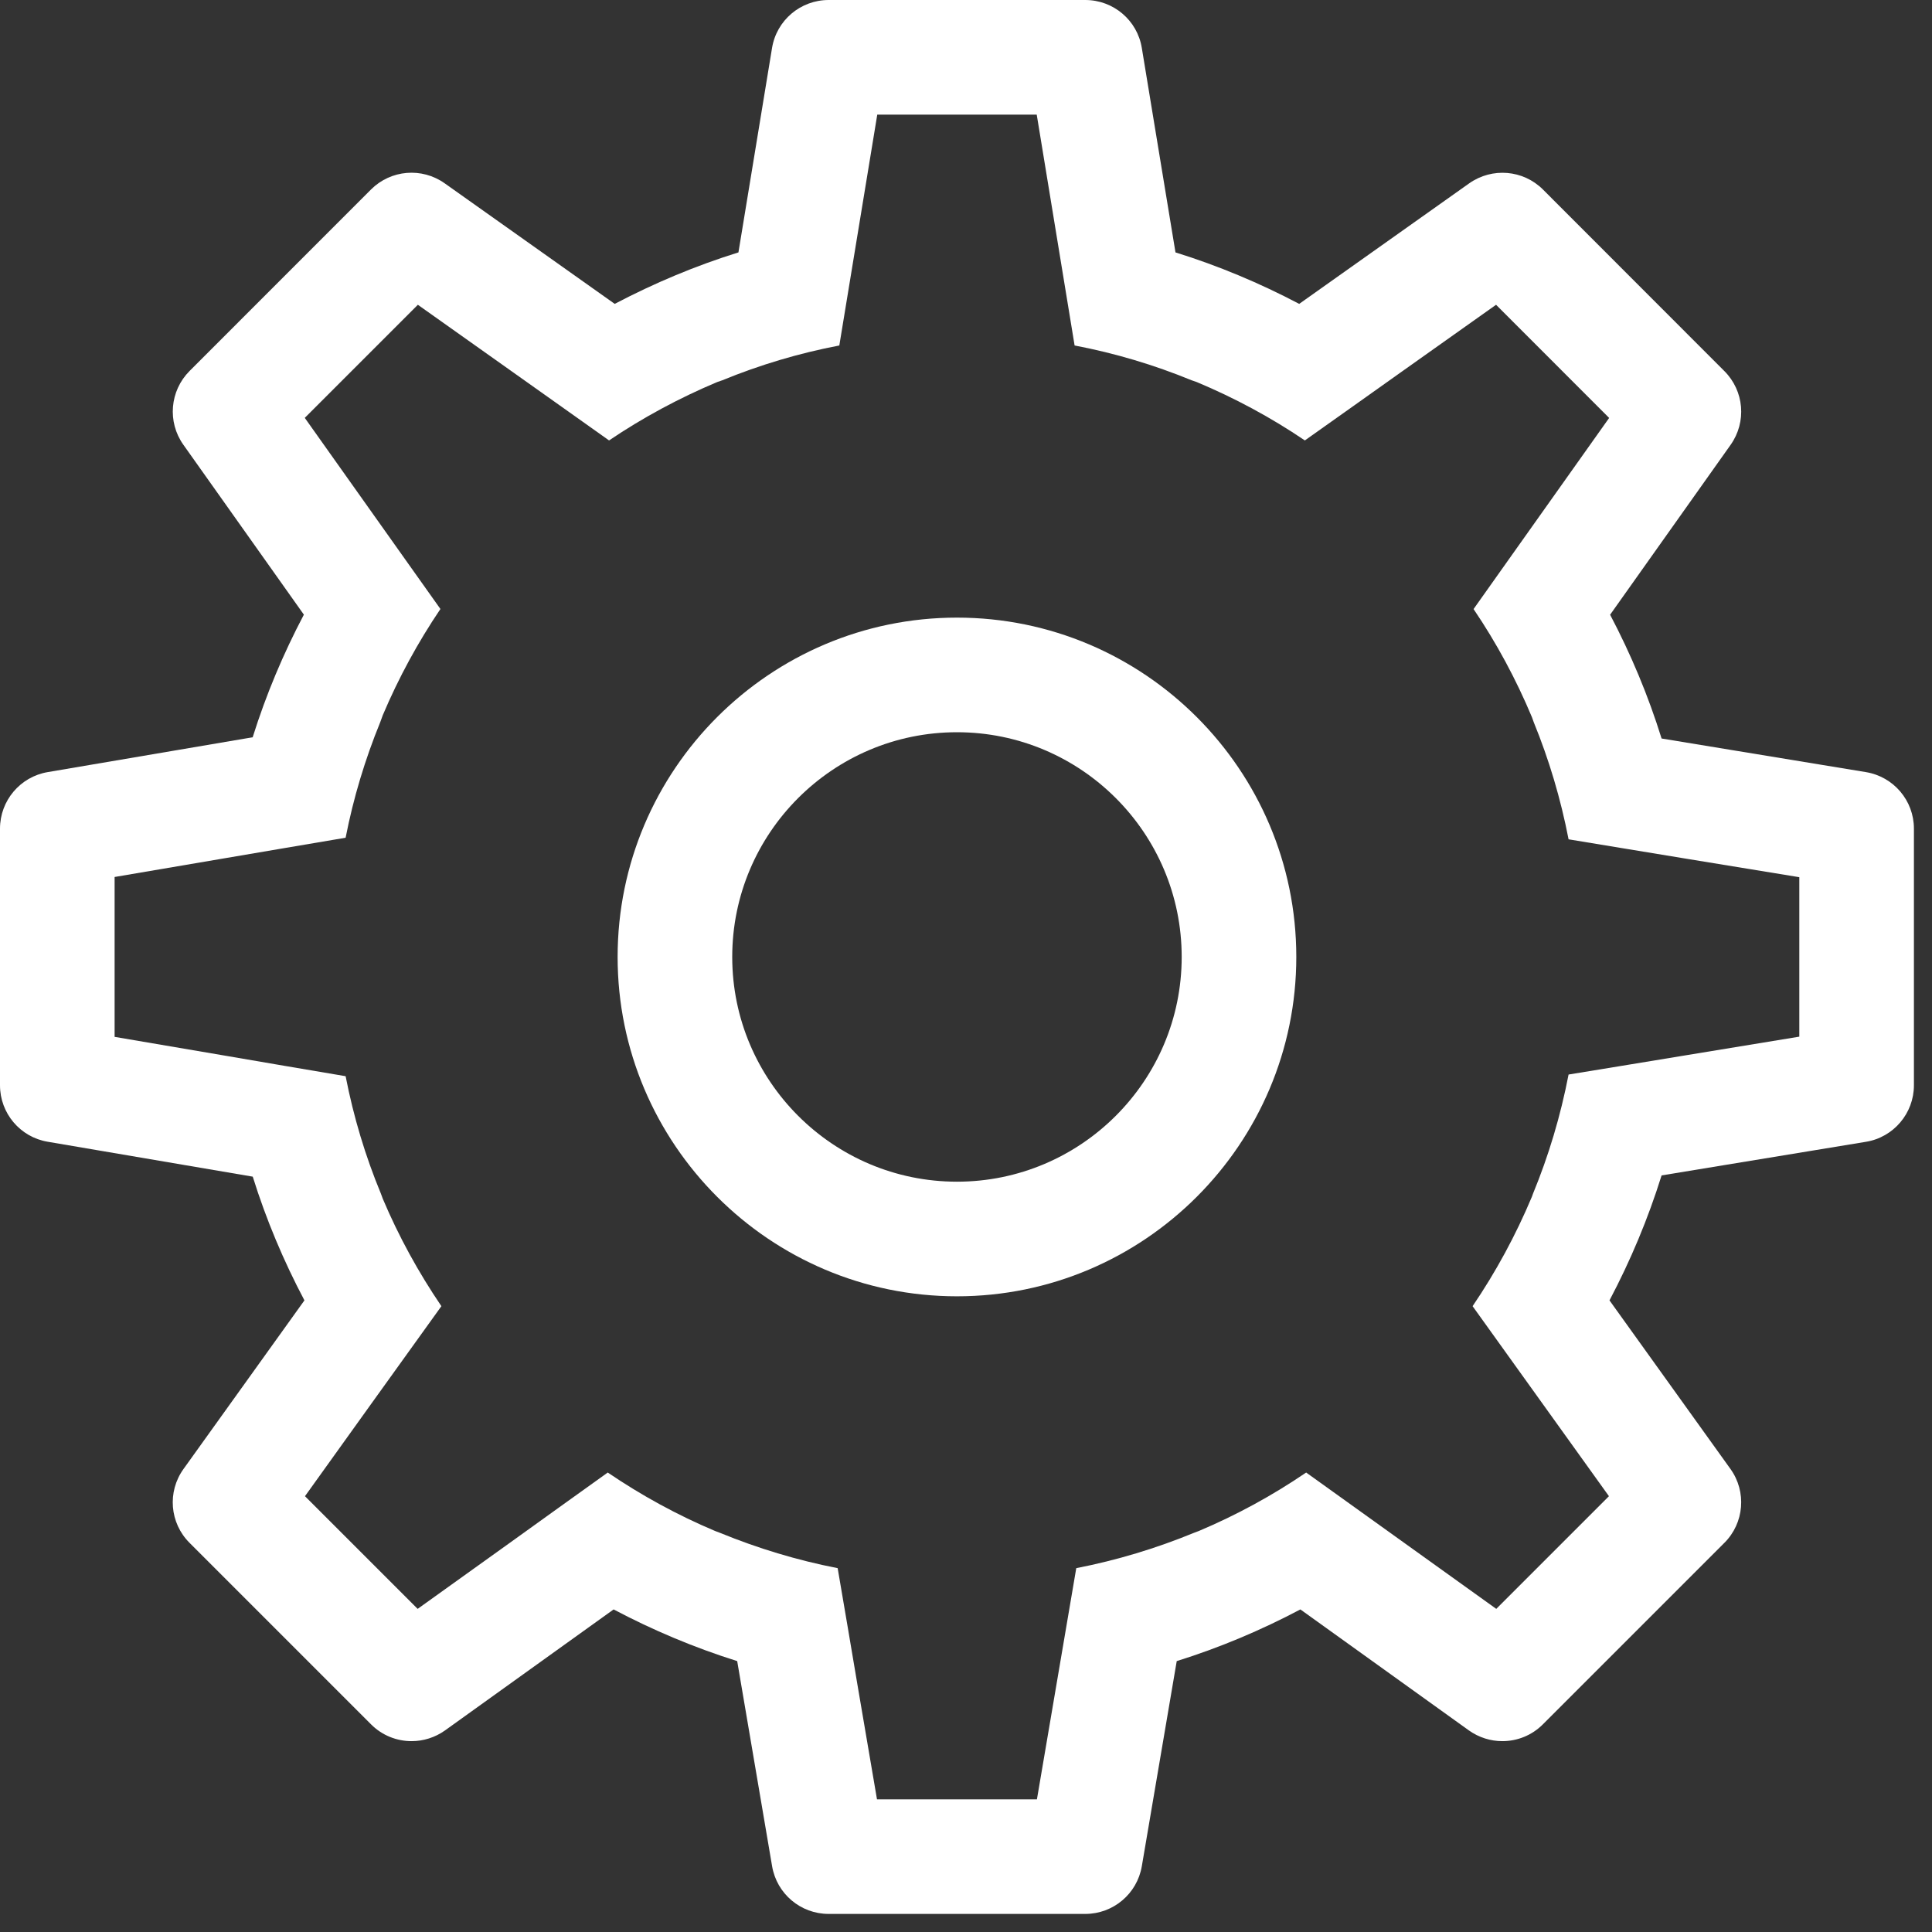
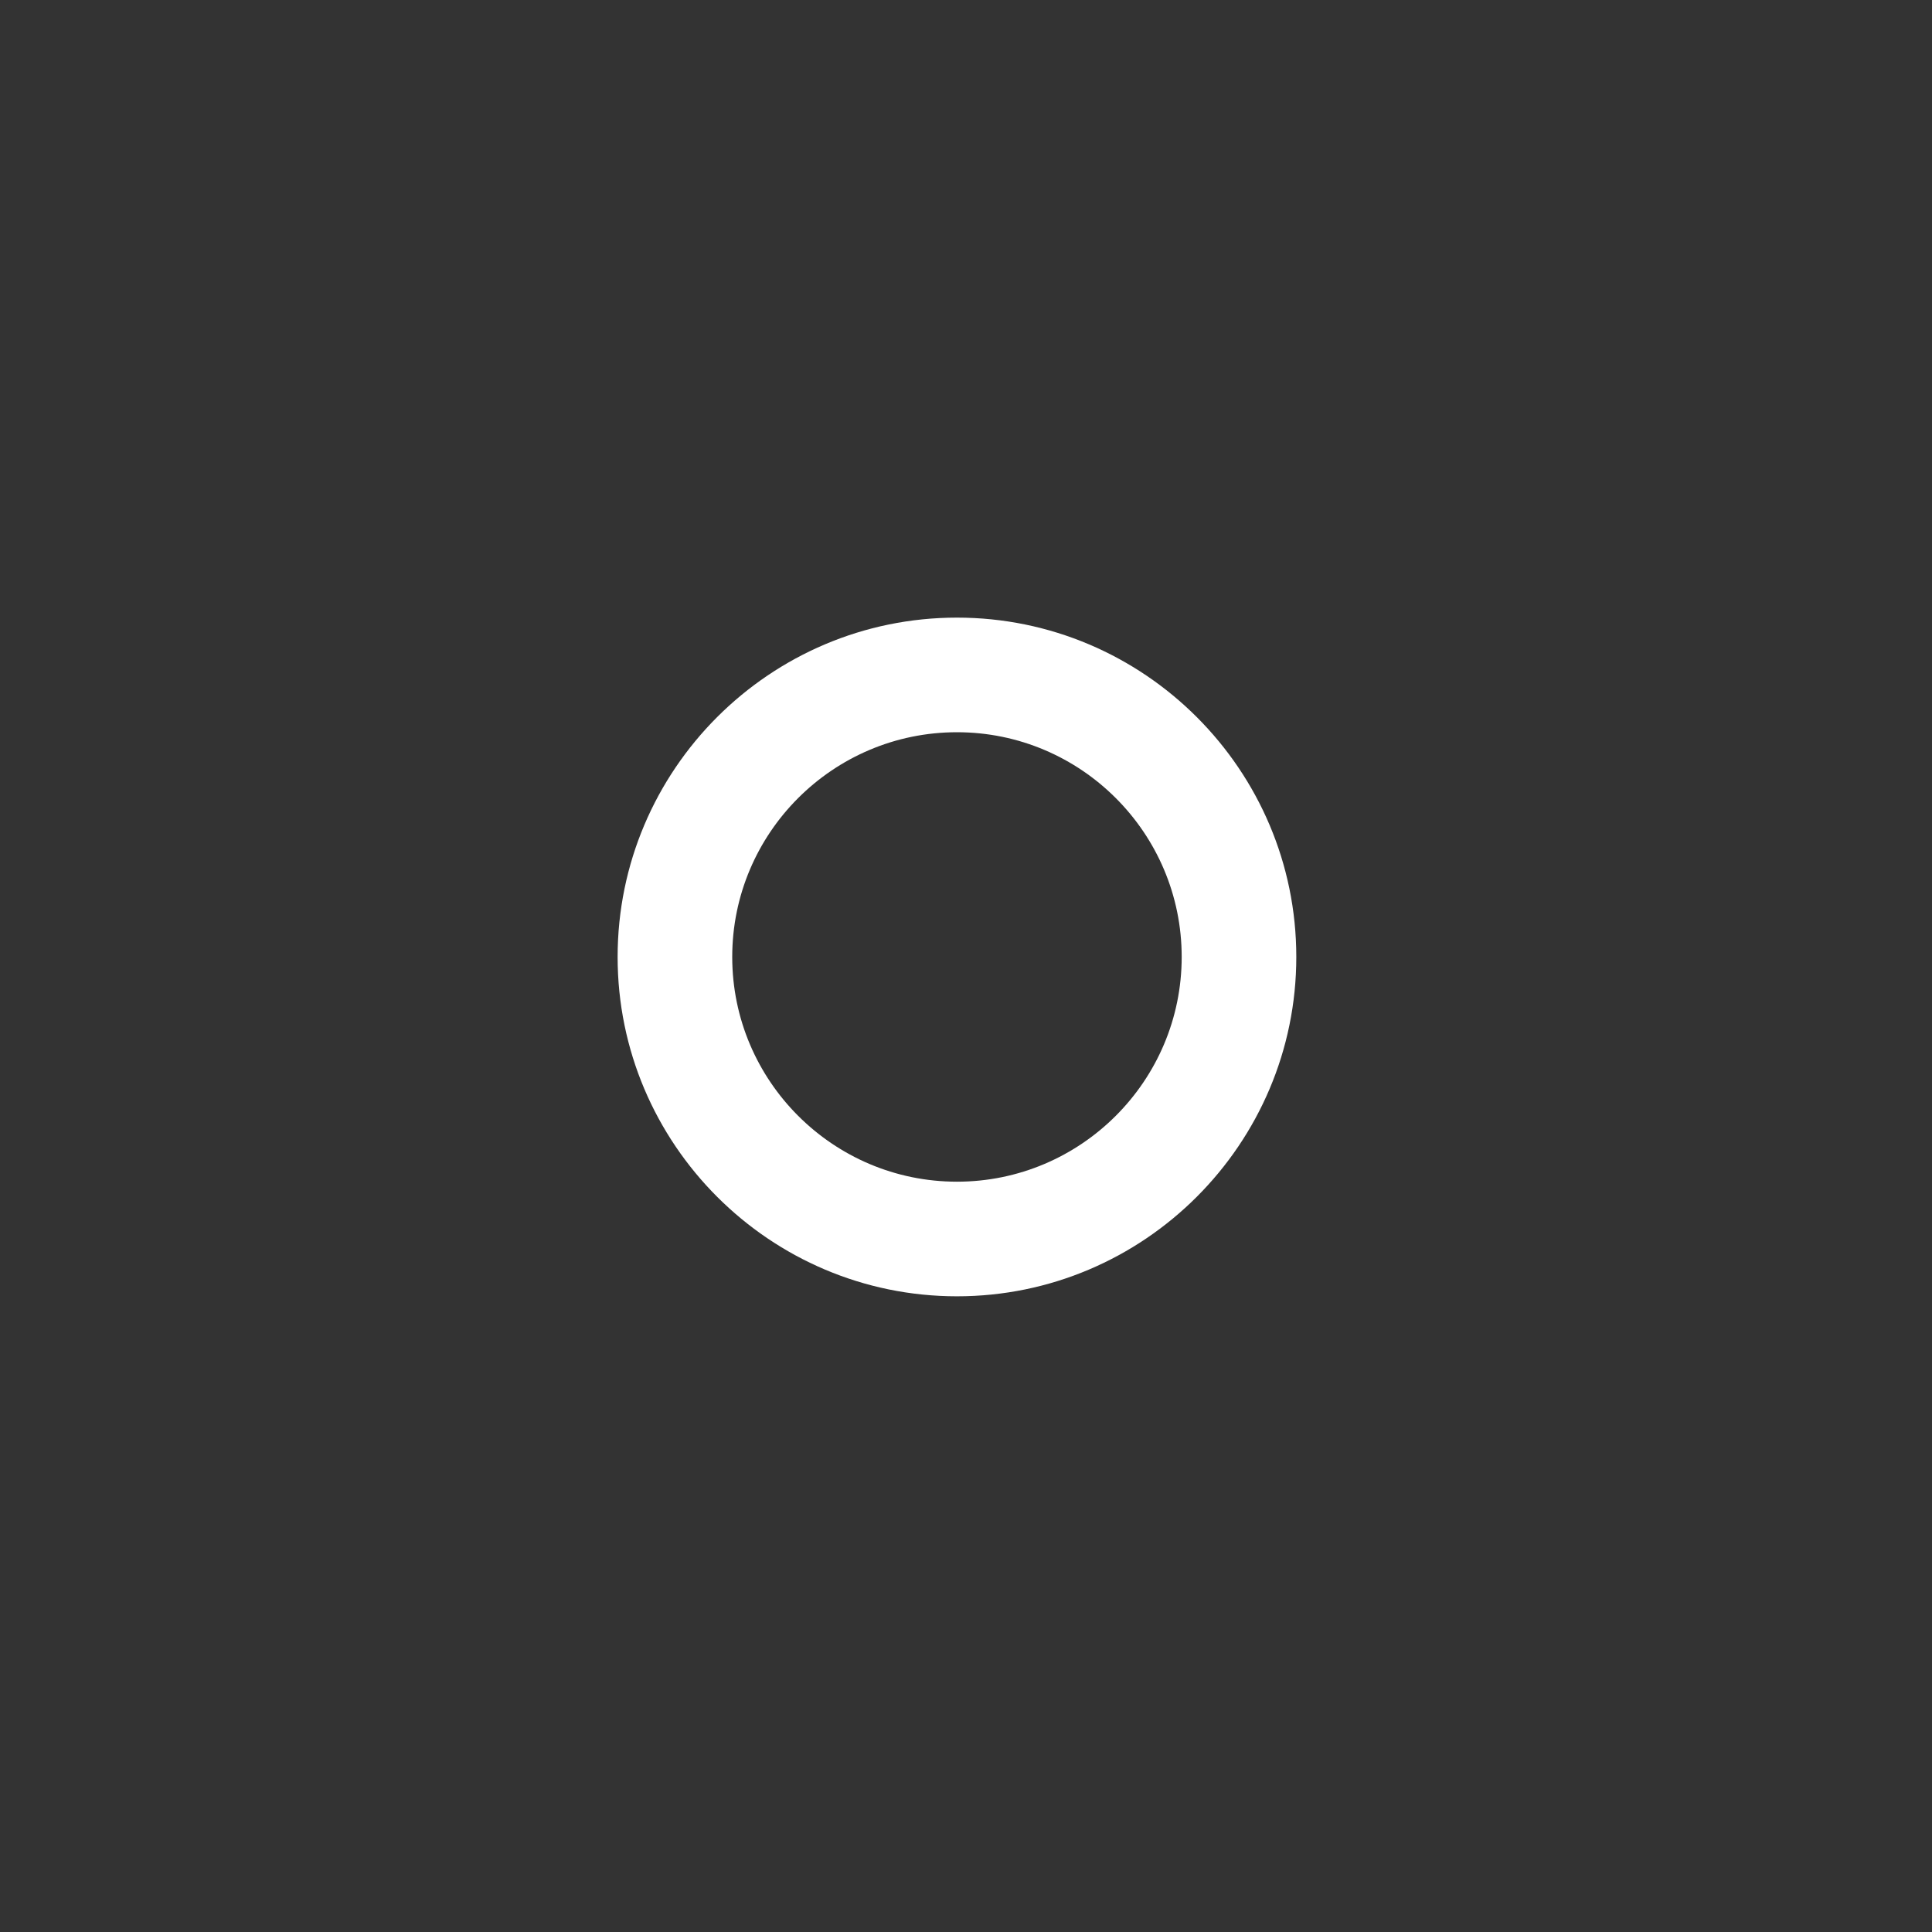
<svg xmlns="http://www.w3.org/2000/svg" width="28px" height="28px" viewBox="0 0 28 28" version="1.1">
  <rect x="0" y="0" width="28" height="28" fill="#333333" stroke="none" />
  <desc>Created with Sketch.</desc>
  <defs />
  <g id="2.0.produtos-interna" stroke="none" stroke-width="1" fill="none" fill-rule="evenodd">
    <g id="2.2.produtos-torneira-elétrica-slim" transform="translate(-416, -1111)" fill="#FFFFFF">
      <g id="caracteristicas" transform="translate(390, 1099)">
        <g id="icone-caracteristicas" transform="translate(26, 12)">
-           <path d="M26.077,15.024 L24.463,15.289 L23.594,15.432 L22.733,15.573 C22.617,16.173 22.444,16.75 22.217,17.301 L22.202,17.343 C21.967,17.903 21.679,18.434 21.342,18.93 L23.318,21.684 L21.685,23.317 L20.352,22.361 L19.641,21.851 L18.93,21.341 C18.444,21.672 17.923,21.957 17.375,22.188 L17.301,22.216 C16.758,22.439 16.188,22.612 15.598,22.727 L15.028,26.077 L12.71,26.077 L12.434,24.459 L12.287,23.589 L12.14,22.727 C11.55,22.612 10.981,22.439 10.437,22.216 L10.363,22.188 C9.815,21.957 9.295,21.672 8.808,21.341 L8.098,21.85 L7.387,22.361 L6.053,23.317 L4.42,21.684 L5.376,20.351 L6.397,18.93 C6.066,18.443 5.78,17.923 5.548,17.374 L5.521,17.301 C5.296,16.758 5.124,16.188 5.009,15.597 L4.147,15.451 L3.277,15.302 L1.661,15.027 L1.661,12.71 L3.277,12.435 L4.147,12.287 L5.009,12.141 C5.122,11.562 5.292,11.002 5.51,10.468 L5.548,10.364 C5.777,9.823 6.057,9.308 6.383,8.826 L5.876,8.112 L4.417,6.056 L6.056,4.417 L7.397,5.368 L8.113,5.876 L8.827,6.383 C9.317,6.052 9.842,5.769 10.394,5.537 L10.469,5.511 C11.01,5.289 11.577,5.119 12.164,5.007 L12.714,1.661 L15.025,1.661 L15.574,5.007 C16.162,5.119 16.728,5.289 17.269,5.511 L17.344,5.537 C17.896,5.768 18.421,6.051 18.911,6.383 L19.626,5.876 L20.341,5.368 L21.682,4.417 L23.321,6.057 L21.863,8.112 L21.356,8.827 C21.688,9.317 21.971,9.842 22.202,10.394 L22.229,10.469 C22.45,11.01 22.619,11.576 22.733,12.164 L23.594,12.306 L24.463,12.449 L26.077,12.713 L26.077,15.024 Z M27.042,11.19 L24.081,10.703 C23.887,10.079 23.635,9.479 23.335,8.909 L25.082,6.446 C25.316,6.115 25.278,5.665 24.991,5.378 L22.361,2.746 C22.075,2.461 21.625,2.423 21.293,2.657 L18.829,4.404 C18.259,4.104 17.66,3.852 17.036,3.658 L16.548,0.695 C16.483,0.294 16.136,0 15.729,0 L12.009,0 C11.602,0 11.255,0.294 11.189,0.695 L10.702,3.658 C10.078,3.852 9.479,4.105 8.909,4.404 L6.445,2.657 C6.114,2.422 5.664,2.46 5.377,2.746 L2.747,5.377 C2.461,5.664 2.423,6.115 2.657,6.445 L4.404,8.908 C4.106,9.473 3.856,10.066 3.662,10.685 L0.691,11.19 C0.292,11.258 0,11.604 0,12.009 L0,15.729 C0,16.134 0.292,16.48 0.691,16.547 L3.663,17.053 C3.858,17.678 4.111,18.277 4.412,18.846 L2.66,21.289 C2.422,21.619 2.459,22.073 2.747,22.36 L5.377,24.99 C5.538,25.152 5.751,25.234 5.965,25.234 C6.134,25.234 6.304,25.182 6.449,25.079 L8.893,23.325 C9.462,23.626 10.061,23.878 10.684,24.074 L11.19,27.047 C11.258,27.446 11.603,27.738 12.009,27.738 L15.729,27.738 C16.134,27.738 16.48,27.446 16.548,27.047 L17.054,24.074 C17.678,23.879 18.277,23.626 18.846,23.325 L21.289,25.079 C21.434,25.182 21.604,25.234 21.773,25.234 C21.987,25.234 22.2,25.152 22.361,24.99 L24.991,22.36 C25.279,22.073 25.316,21.619 25.079,21.289 L23.326,18.846 C23.63,18.271 23.884,17.666 24.081,17.035 L27.042,16.548 C27.443,16.483 27.738,16.135 27.738,15.729 L27.738,12.009 C27.738,11.602 27.443,11.256 27.042,11.19 L27.042,11.19 Z" id="Fill-88" />
          <path d="M13.869,17.126 C12.073,17.126 10.612,15.665 10.612,13.869 C10.612,12.072 12.073,10.612 13.869,10.612 C15.665,10.612 17.126,12.072 17.126,13.869 C17.126,15.665 15.665,17.126 13.869,17.126 Z M13.869,8.951 C11.157,8.951 8.951,11.157 8.951,13.869 C8.951,16.58 11.157,18.787 13.869,18.787 C16.581,18.787 18.787,16.58 18.787,13.869 C18.787,11.157 16.581,8.951 13.869,8.951 L13.869,8.951 Z" id="Fill-89" />
        </g>
      </g>
    </g>
  </g>
</svg>